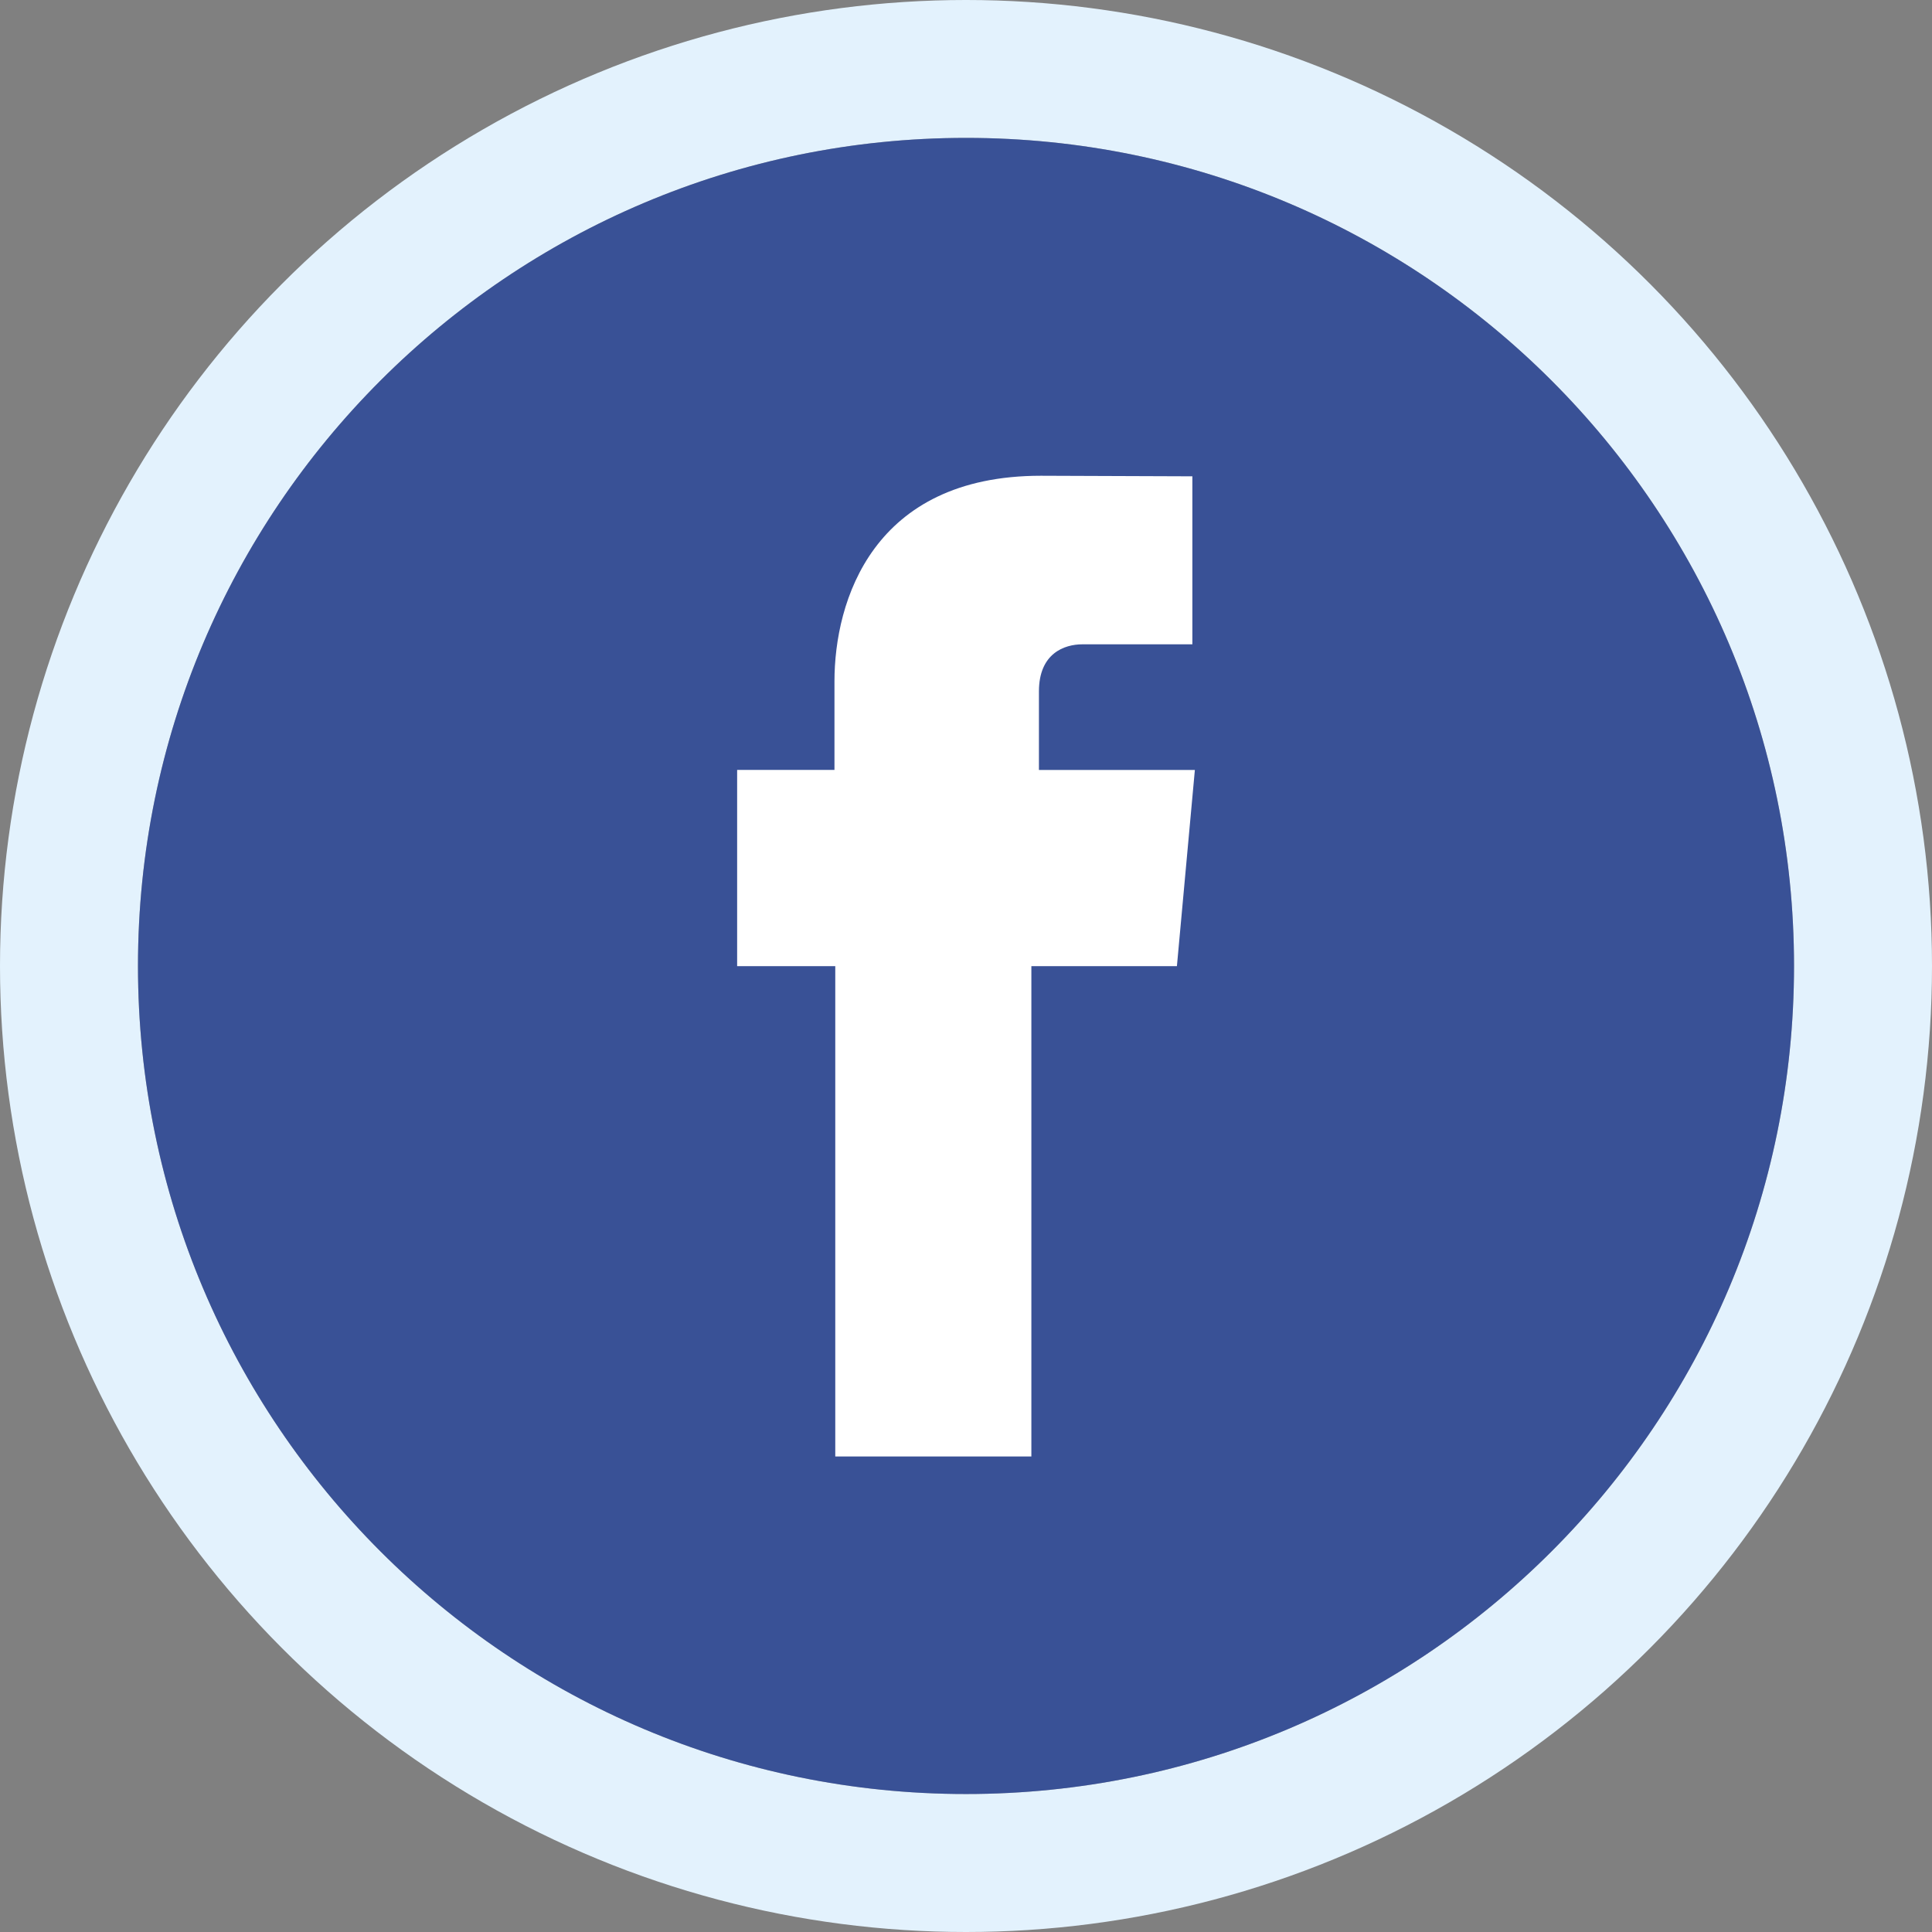
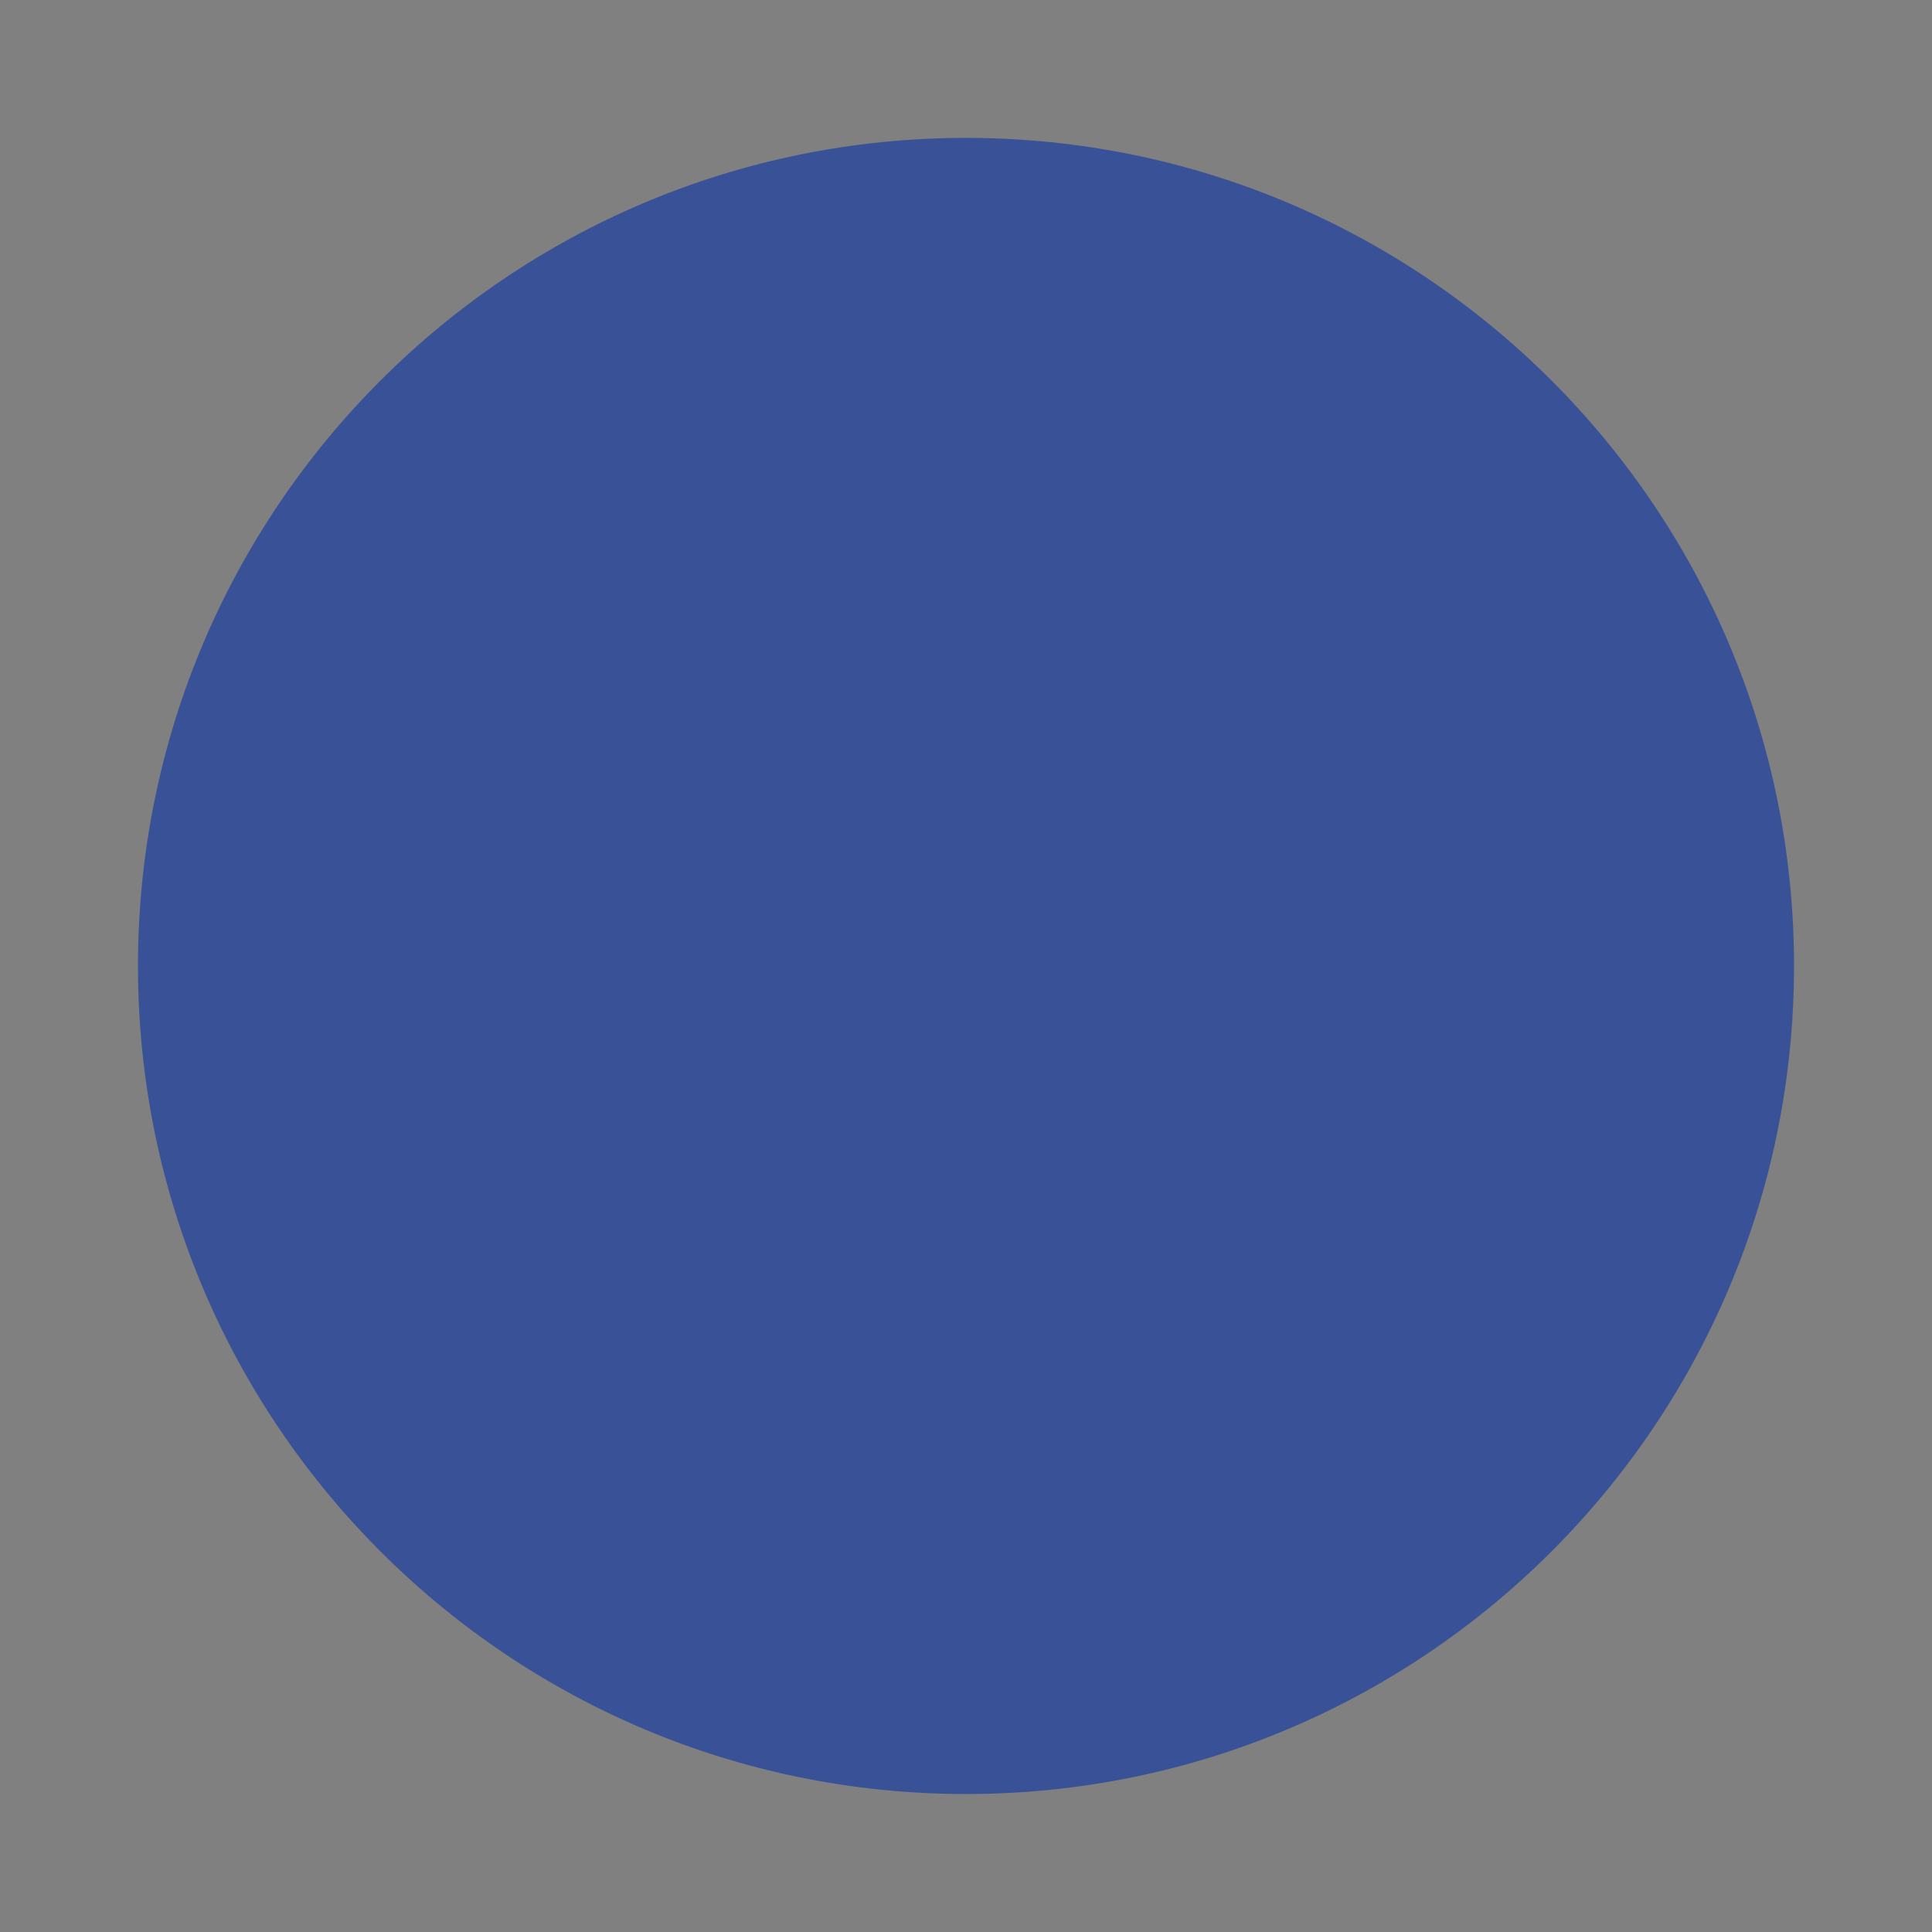
<svg xmlns="http://www.w3.org/2000/svg" width="24" height="24">
  <rect width="100%" height="100%" fill="#808080" stroke="none" />
  <g fill="none" fill-rule="evenodd">
-     <circle fill="#E3F2FD" cx="12" cy="12" r="12" />
-     <path d="M22.286 12C22.286 6.32 17.68 1.713 12 1.713 6.32 1.714 1.714 6.32 1.714 12S6.32 22.286 12 22.286c5.681 0 10.286-4.606 10.286-10.287" fill="#AFAFAF" />
    <path d="M22.286 12C22.286 6.32 17.68 1.713 12 1.713 6.32 1.714 1.714 6.32 1.714 12S6.32 22.286 12 22.286c5.681 0 10.286-4.606 10.286-10.287" fill="#395196" />
-     <path d="M12.906 9.564v-.975c0-.474.317-.585.539-.585h1.367V5.917L12.93 5.91c-2.09 0-2.564 1.557-2.564 2.554v1.1H9.157v2.438h1.219v6.091h2.436v-6.091h1.808l.223-2.437h-1.937z" fill="#FFF" />
  </g>
</svg>